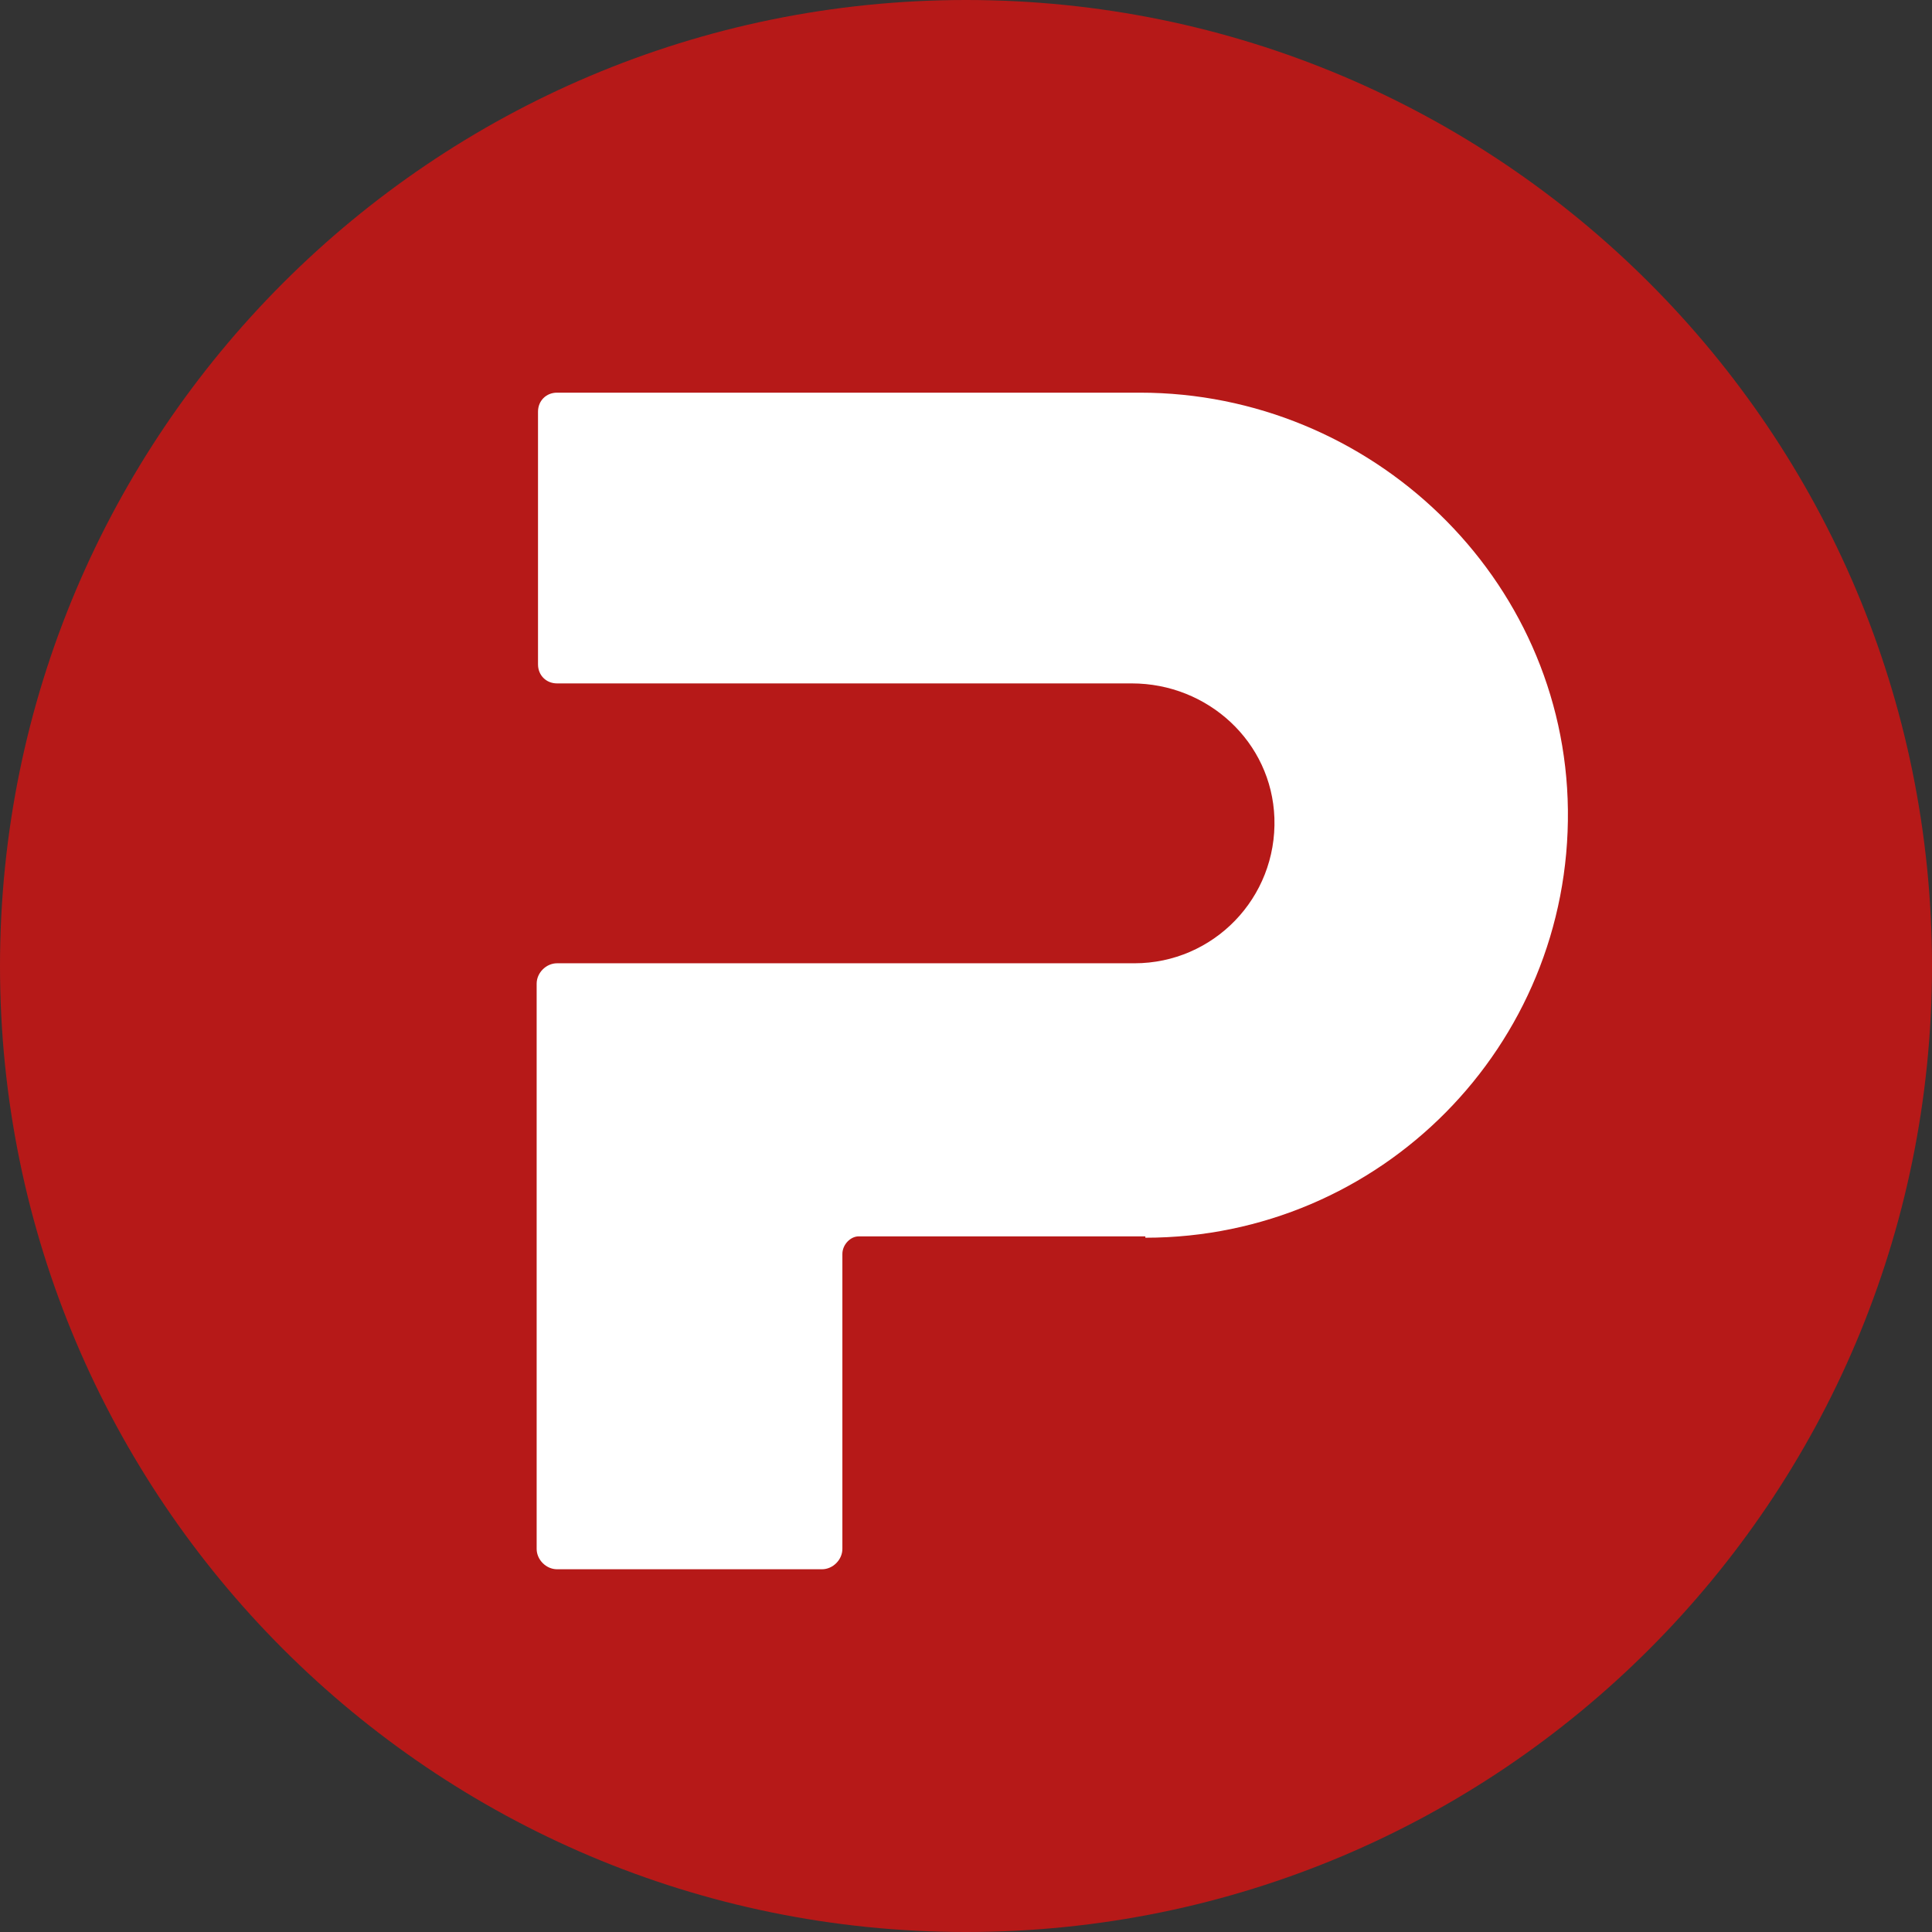
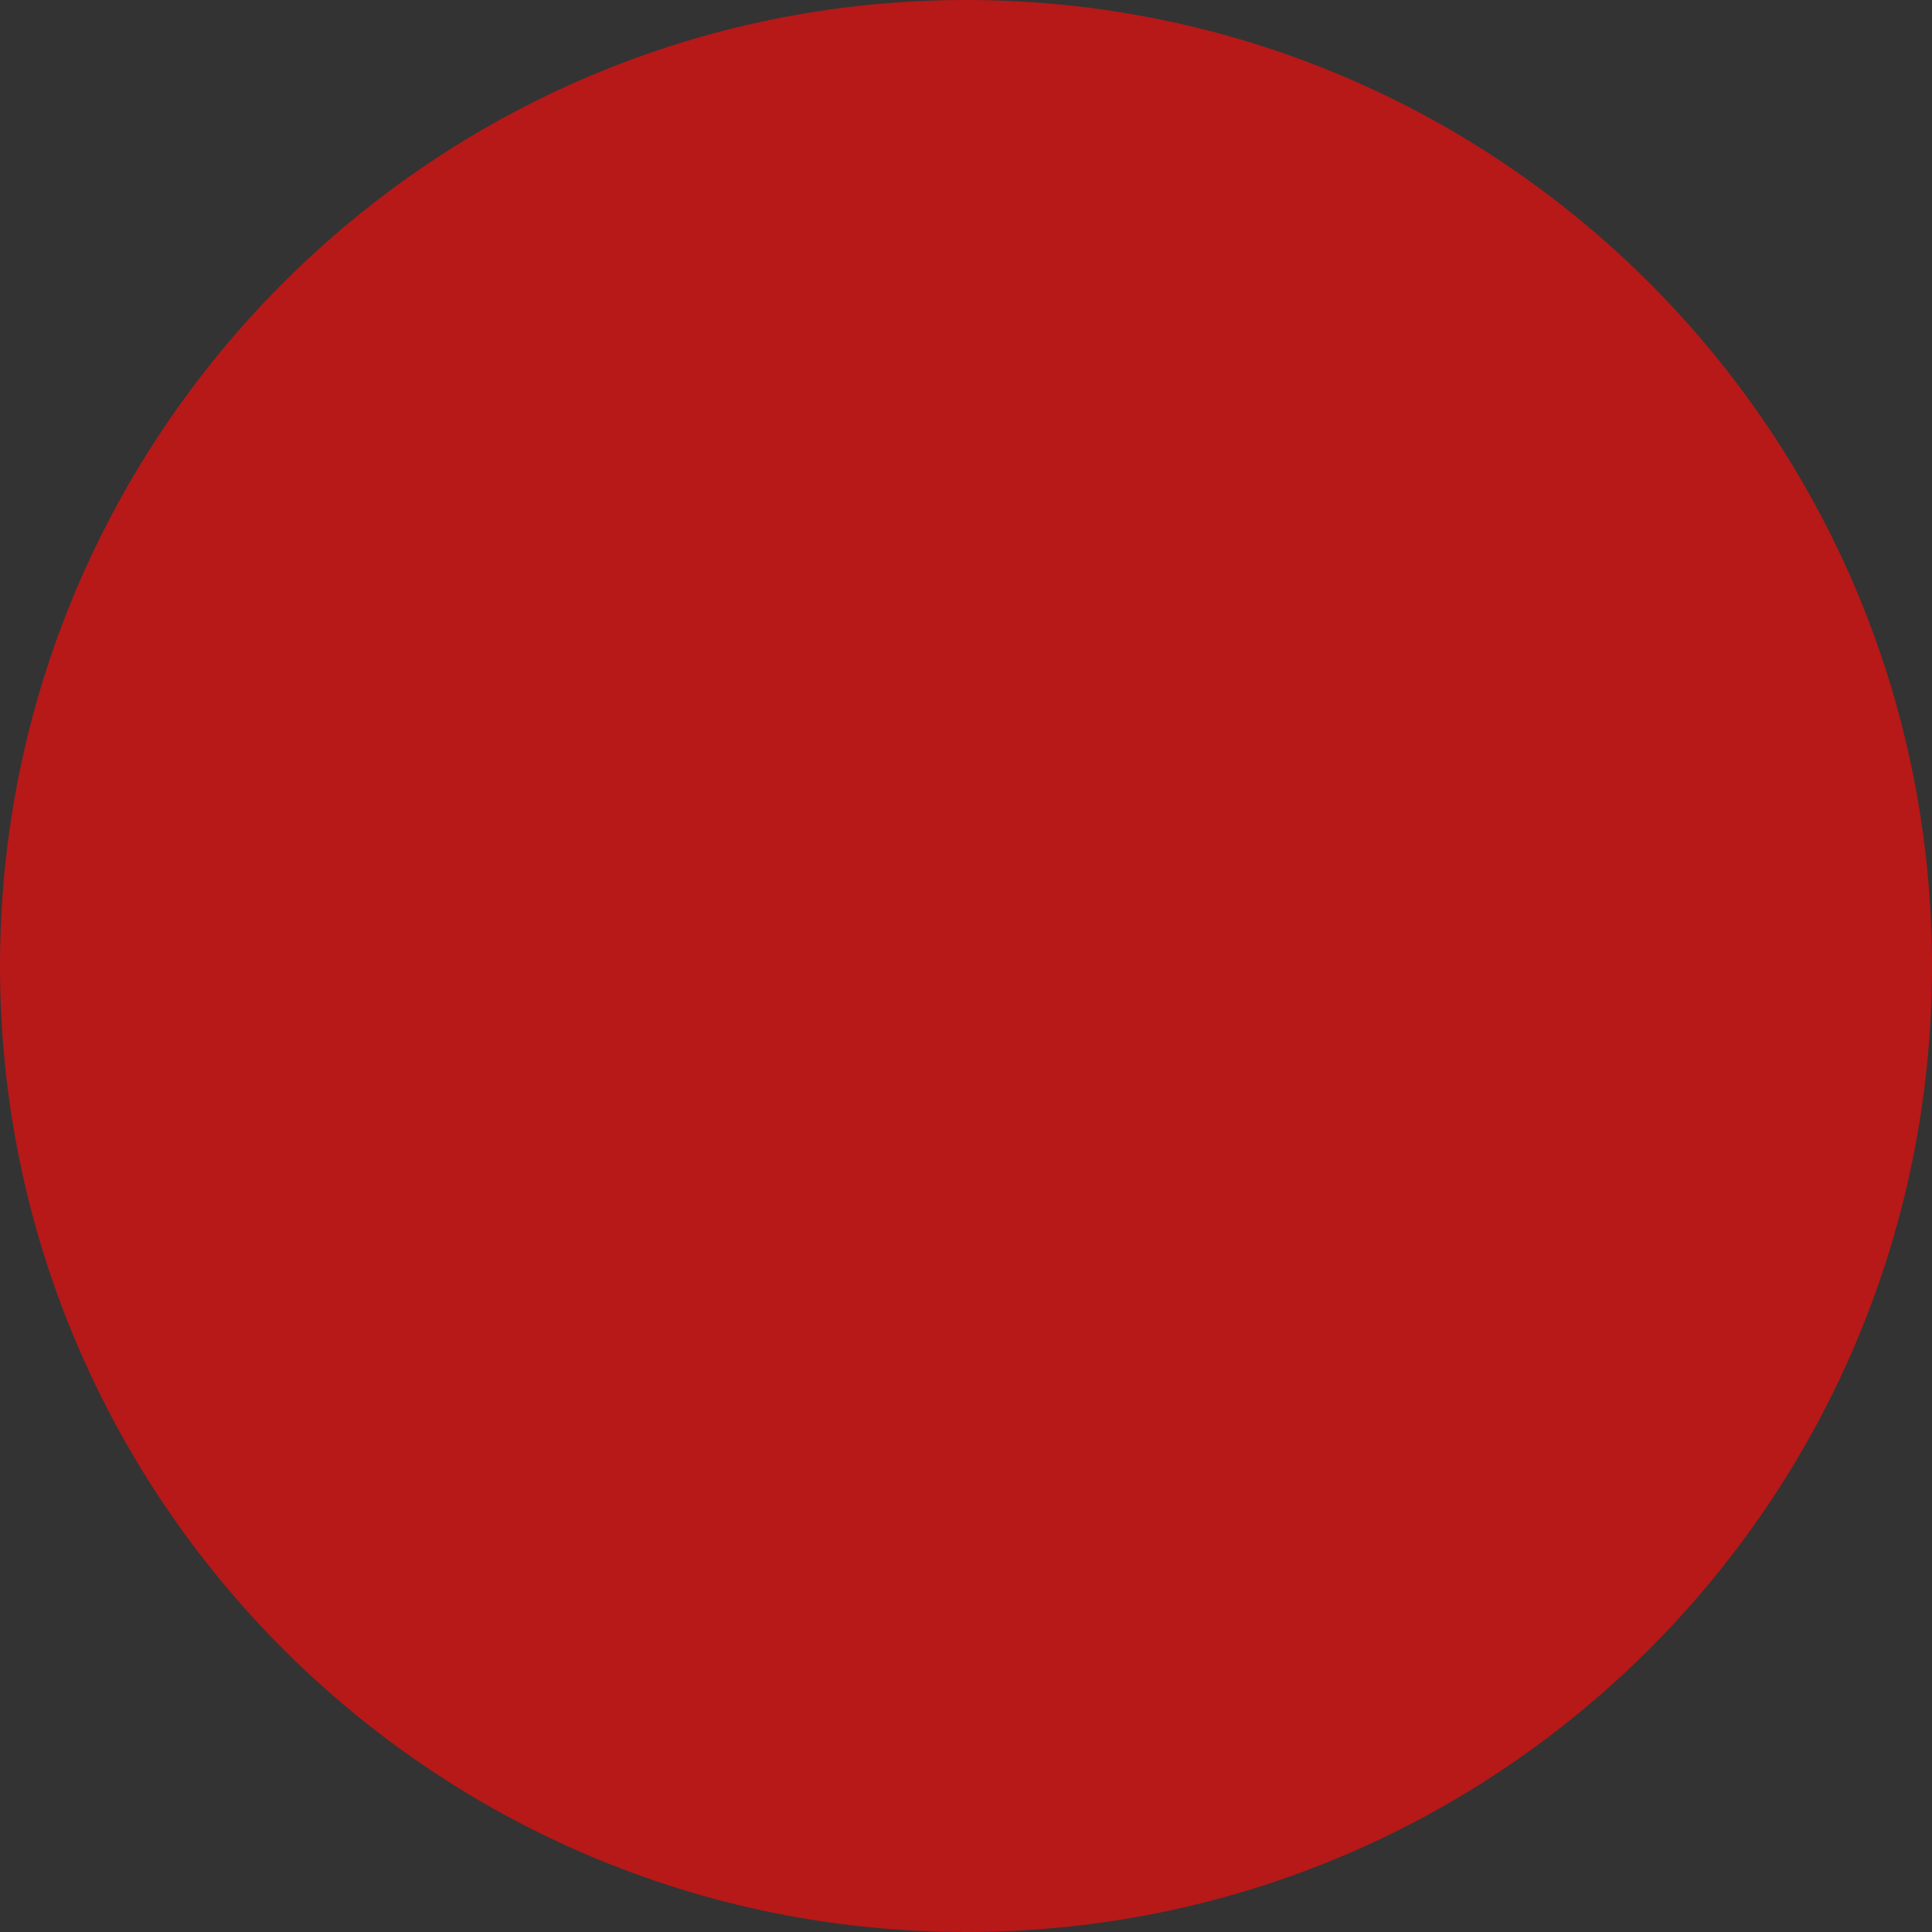
<svg xmlns="http://www.w3.org/2000/svg" xml:space="preserve" width="512px" height="512px" version="1.1" style="shape-rendering:geometricPrecision; text-rendering:geometricPrecision; image-rendering:optimizeQuality; fill-rule:evenodd; clip-rule:evenodd" viewBox="0 0 512 512" data-name="Ebene 1">
  <rect x="0" y="0" width="512" height="512" fill="#333333" stroke="none" />
  <defs>
    <style type="text/css">
   
    .fil0 {fill:#B61918}
    .fil1 {fill:white}
   
  </style>
  </defs>
  <g id="Ebene_x0020_1">
    <g id="_695255936">
      <g>
-         <path class="fil0" d="M512 256c0,141.5 -114.5,256 -256,256 -141.5,0 -256,-114.86 -256,-256 0,-141.14 114.5,-256 256,-256 141.5,0 256,114.5 256,256l0 0zm0 0l0 0 0 0z" />
+         <path class="fil0" d="M512 256c0,141.5 -114.5,256 -256,256 -141.5,0 -256,-114.86 -256,-256 0,-141.14 114.5,-256 256,-256 141.5,0 256,114.5 256,256l0 0zl0 0 0 0z" />
      </g>
-       <path class="fil1" d="M303.53 328.01c62.29,0 112.7,-50.77 111.98,-113.41 -0.72,-61.57 -52.21,-110.54 -113.42,-110.54l-154.47 0c-2.88,0 -5.04,2.16 -5.04,5.04l0 66.97c0,2.88 2.16,5.04 5.04,5.04l152.31 0c20.16,0 37.08,15.48 37.8,35.64 0.72,21.25 -16.2,38.53 -37.08,38.53l-153.03 0c-2.88,0 -5.4,2.52 -5.4,5.4l0 149.79c0,2.88 2.52,5.4 5.4,5.4l70.22 0c2.88,0 5.4,-2.52 5.4,-5.4l0 -78.14c0,-2.52 2.16,-4.68 4.32,-4.68l75.97 0 0 0.36 0 0z" />
    </g>
  </g>
</svg>